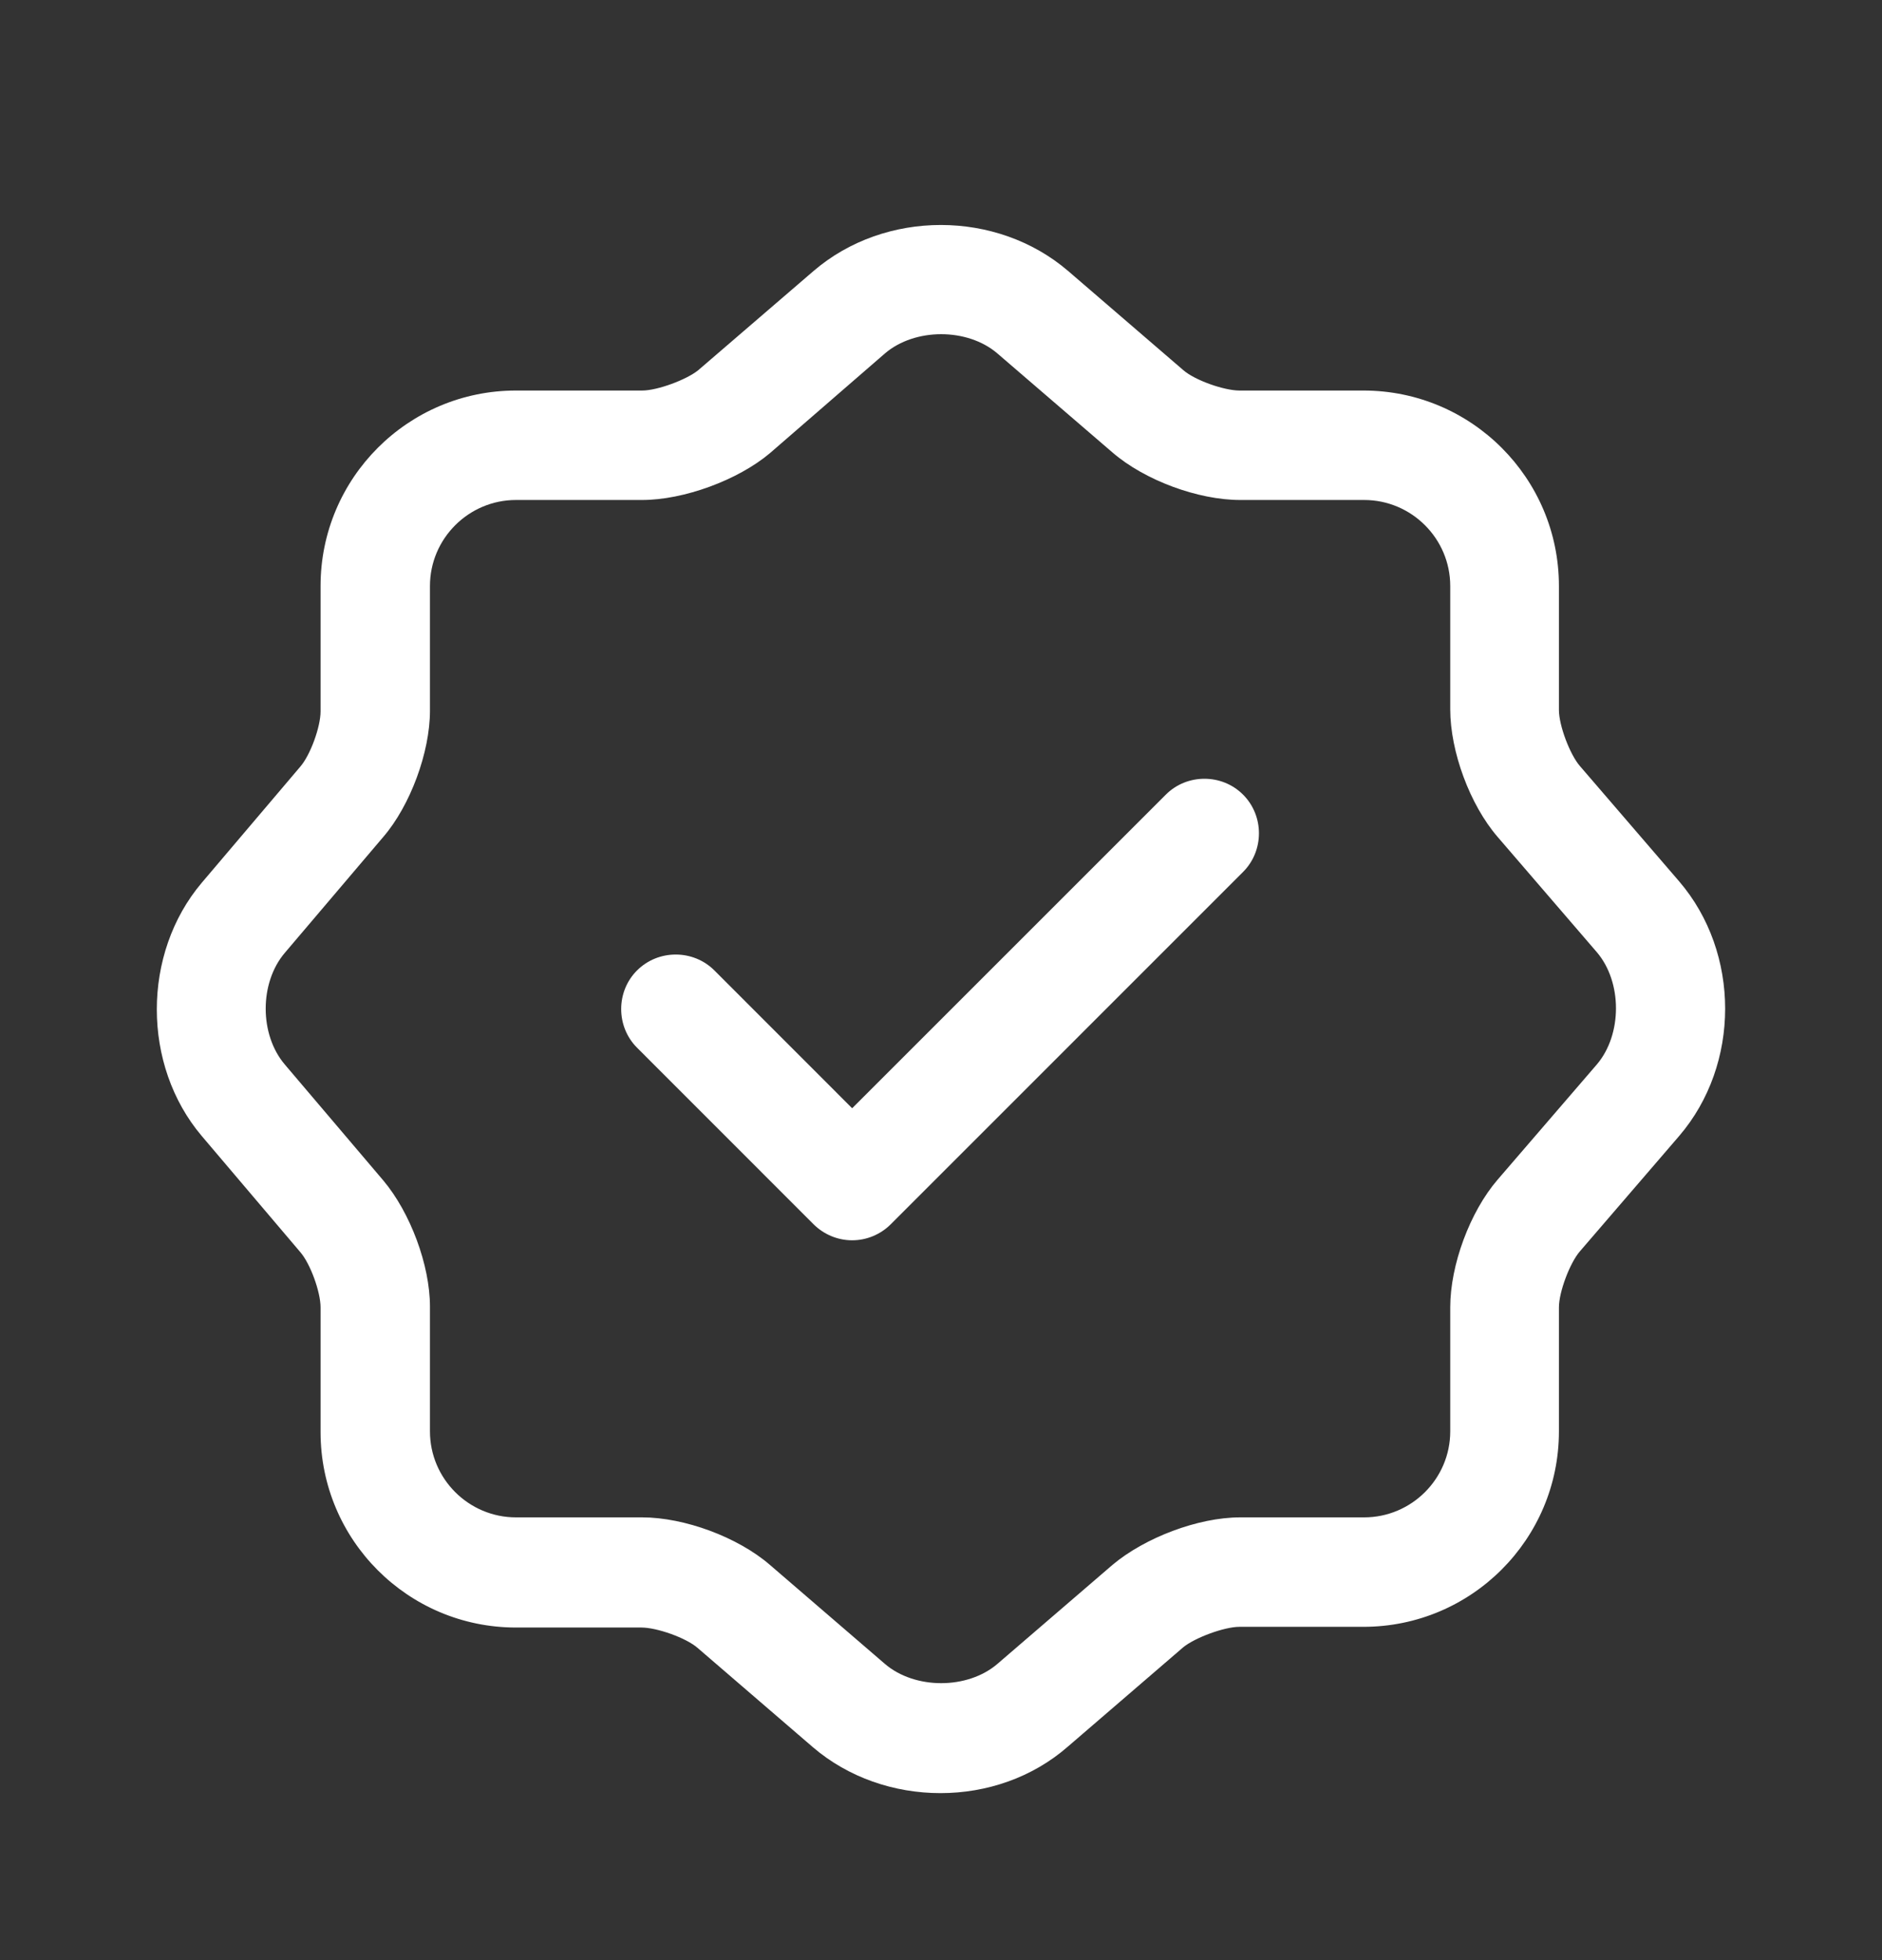
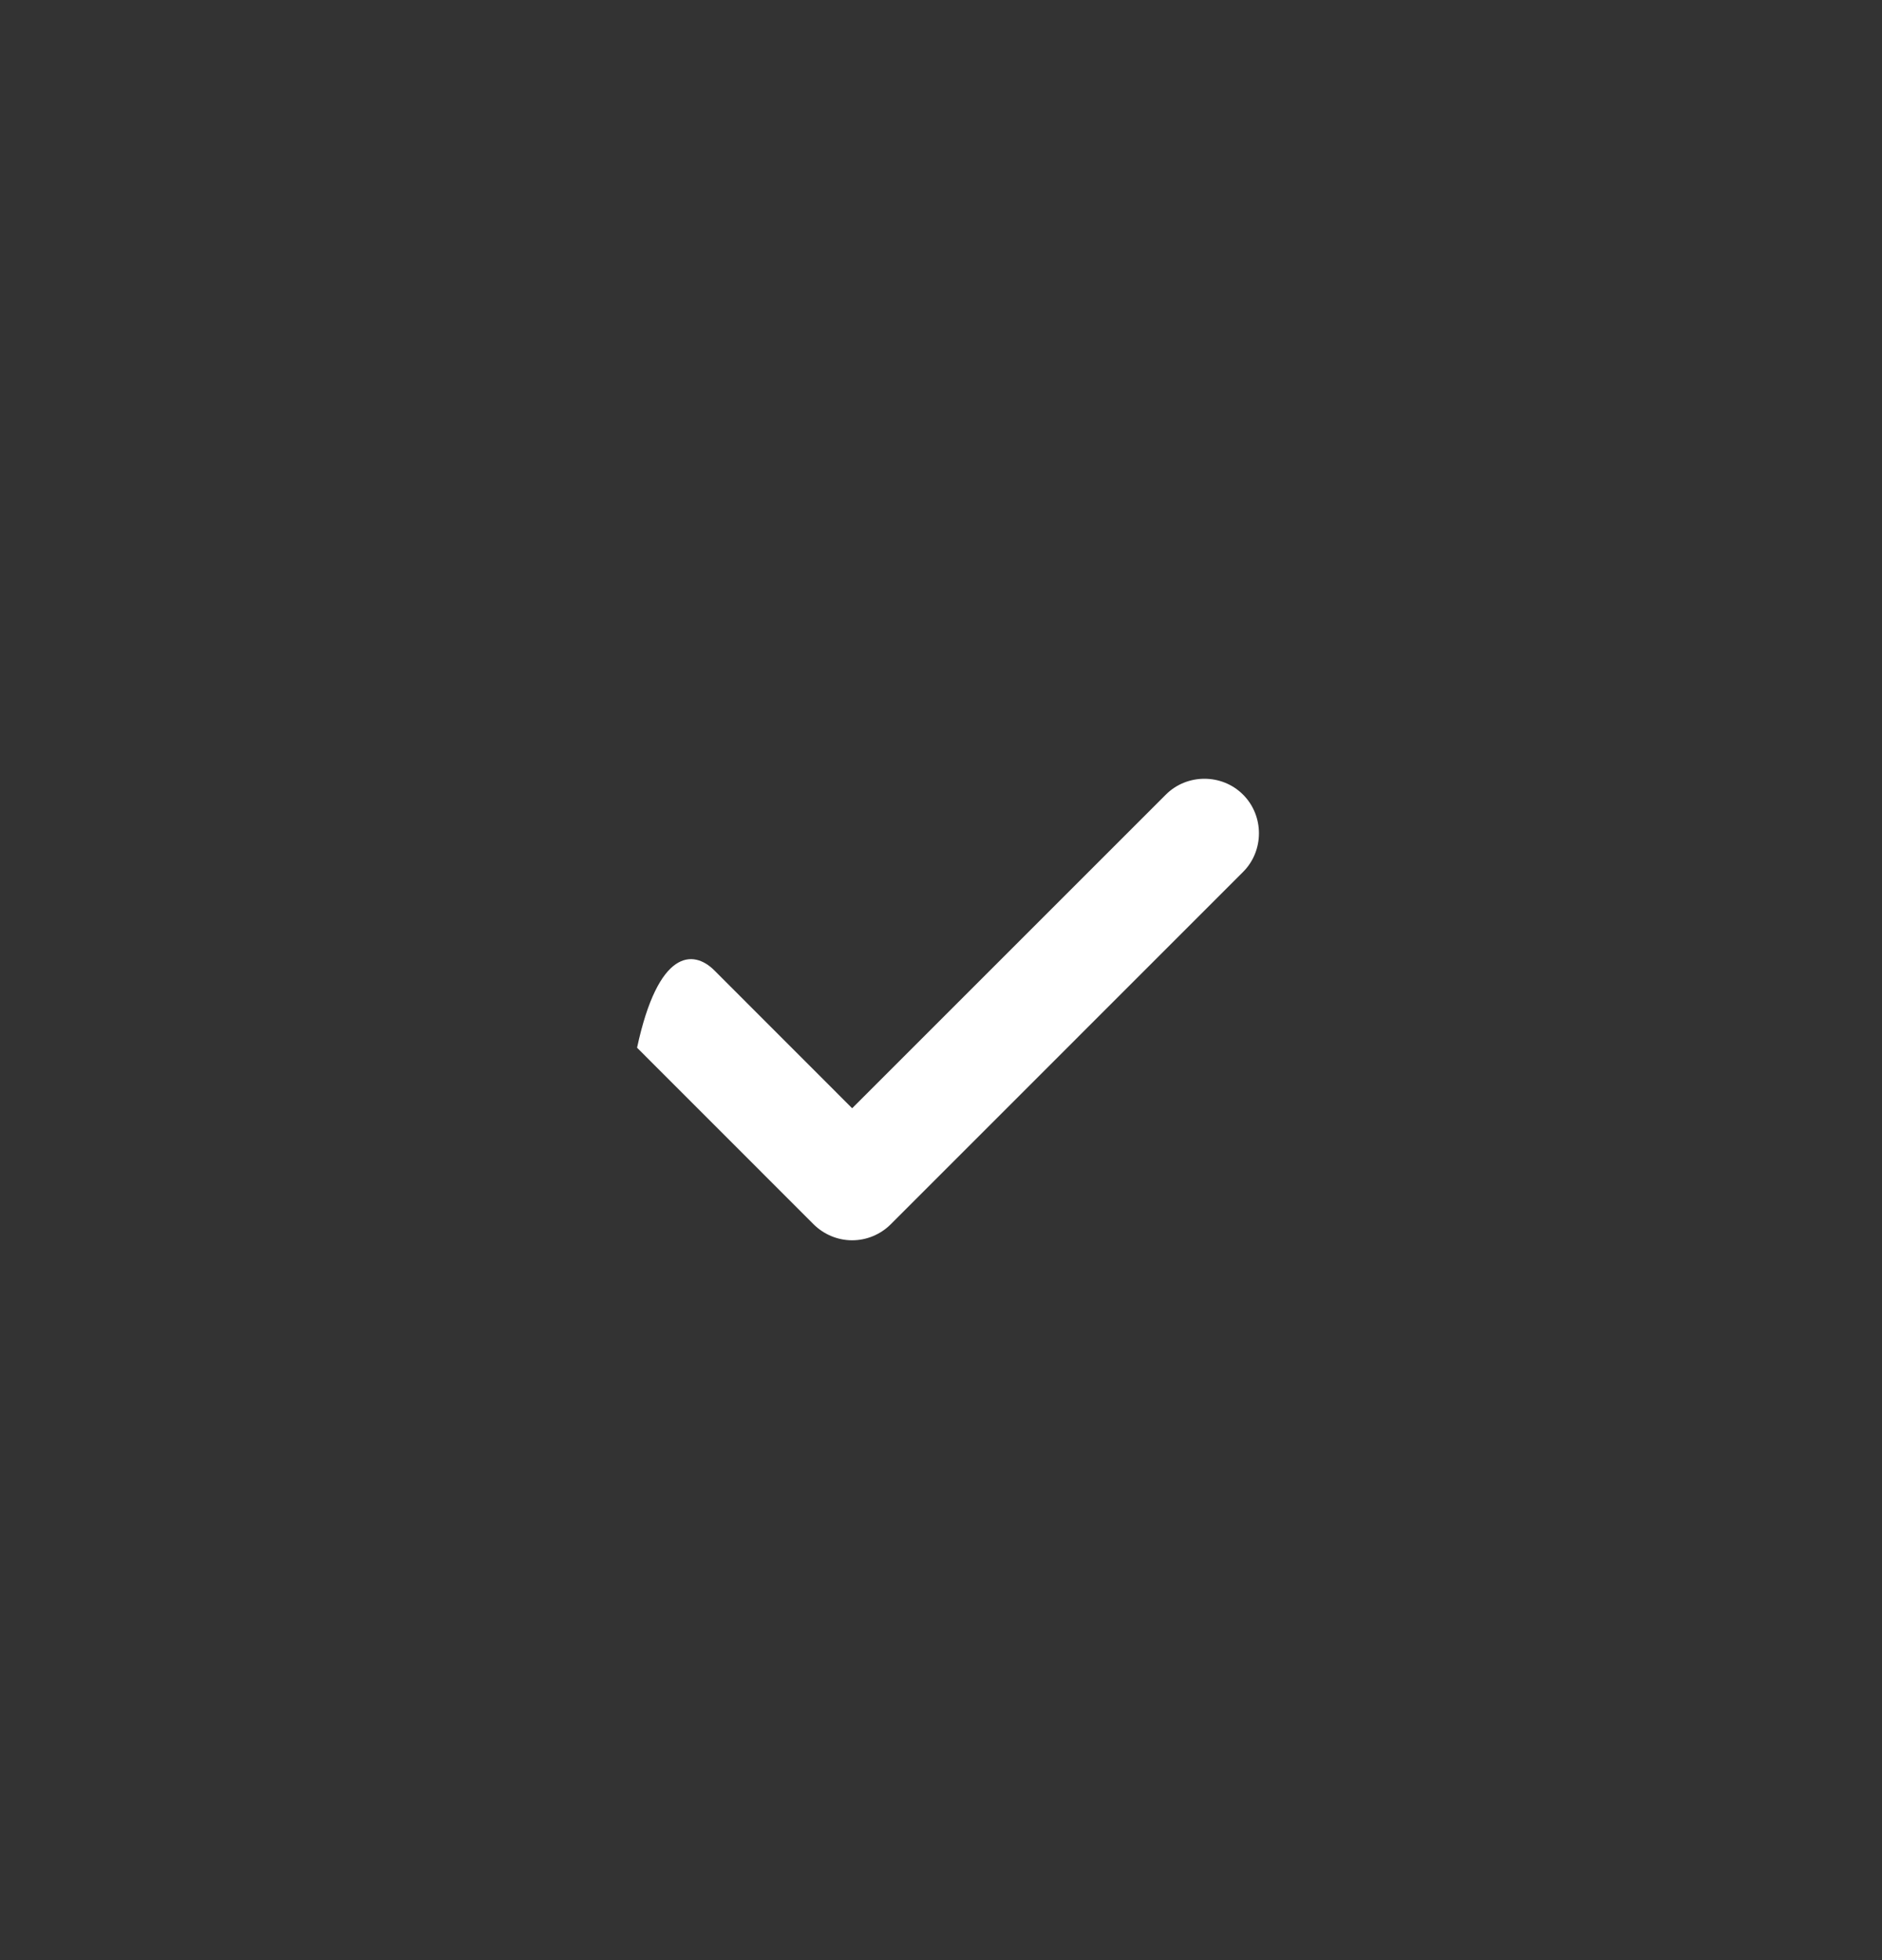
<svg xmlns="http://www.w3.org/2000/svg" width="24" height="25" viewBox="0 0 24 25" fill="none">
  <rect x="0" y="0" width="24" height="25" fill="#333333" stroke="none" />
-   <path d="M10.867 15.819C10.681 15.819 10.505 15.744 10.374 15.614L8.124 13.363C7.854 13.093 7.854 12.646 8.124 12.377C8.394 12.107 8.84 12.107 9.11 12.377L10.867 14.135L14.867 10.135C15.136 9.865 15.583 9.865 15.852 10.135C16.122 10.405 16.122 10.851 15.852 11.121L11.36 15.614C11.23 15.744 11.053 15.819 10.867 15.819Z" fill="white" />
-   <path d="M11.993 22.87C11.407 22.87 10.821 22.674 10.366 22.284L8.896 21.018C8.747 20.888 8.375 20.758 8.18 20.758H6.58C5.204 20.758 4.088 19.642 4.088 18.265V16.674C4.088 16.479 3.958 16.116 3.827 15.967L2.572 14.488C1.809 13.586 1.809 12.163 2.572 11.26L3.827 9.781C3.958 9.632 4.088 9.27 4.088 9.074V7.474C4.088 6.098 5.204 4.981 6.58 4.981H8.189C8.385 4.981 8.757 4.842 8.905 4.721L10.375 3.456C11.286 2.674 12.709 2.674 13.621 3.456L15.09 4.721C15.239 4.851 15.611 4.981 15.806 4.981H17.387C18.764 4.981 19.88 6.098 19.88 7.474V9.056C19.88 9.251 20.019 9.623 20.149 9.772L21.414 11.242C22.195 12.153 22.195 13.577 21.414 14.488L20.149 15.958C20.019 16.107 19.88 16.479 19.88 16.674V18.256C19.88 19.632 18.764 20.749 17.387 20.749H15.806C15.611 20.749 15.239 20.888 15.09 21.009L13.621 22.274C13.165 22.674 12.579 22.87 11.993 22.87ZM6.58 6.377C5.976 6.377 5.483 6.87 5.483 7.474V9.065C5.483 9.595 5.232 10.274 4.888 10.674L3.632 12.153C3.307 12.535 3.307 13.195 3.632 13.577L4.888 15.056C5.232 15.465 5.483 16.135 5.483 16.665V18.256C5.483 18.86 5.976 19.353 6.58 19.353H8.189C8.729 19.353 9.408 19.605 9.817 19.958L11.286 21.223C11.668 21.549 12.337 21.549 12.718 21.223L14.188 19.958C14.597 19.614 15.276 19.353 15.815 19.353H17.396C18.001 19.353 18.494 18.86 18.494 18.256V16.674C18.494 16.135 18.745 15.456 19.098 15.046L20.363 13.577C20.689 13.195 20.689 12.525 20.363 12.144L19.098 10.674C18.745 10.265 18.494 9.586 18.494 9.046V7.474C18.494 6.87 18.001 6.377 17.396 6.377H15.815C15.276 6.377 14.597 6.125 14.188 5.772L12.718 4.507C12.337 4.181 11.668 4.181 11.286 4.507L9.817 5.781C9.408 6.125 8.719 6.377 8.189 6.377H6.58Z" fill="white" />
+   <path d="M10.867 15.819C10.681 15.819 10.505 15.744 10.374 15.614L8.124 13.363C8.394 12.107 8.84 12.107 9.11 12.377L10.867 14.135L14.867 10.135C15.136 9.865 15.583 9.865 15.852 10.135C16.122 10.405 16.122 10.851 15.852 11.121L11.36 15.614C11.23 15.744 11.053 15.819 10.867 15.819Z" fill="white" />
</svg>